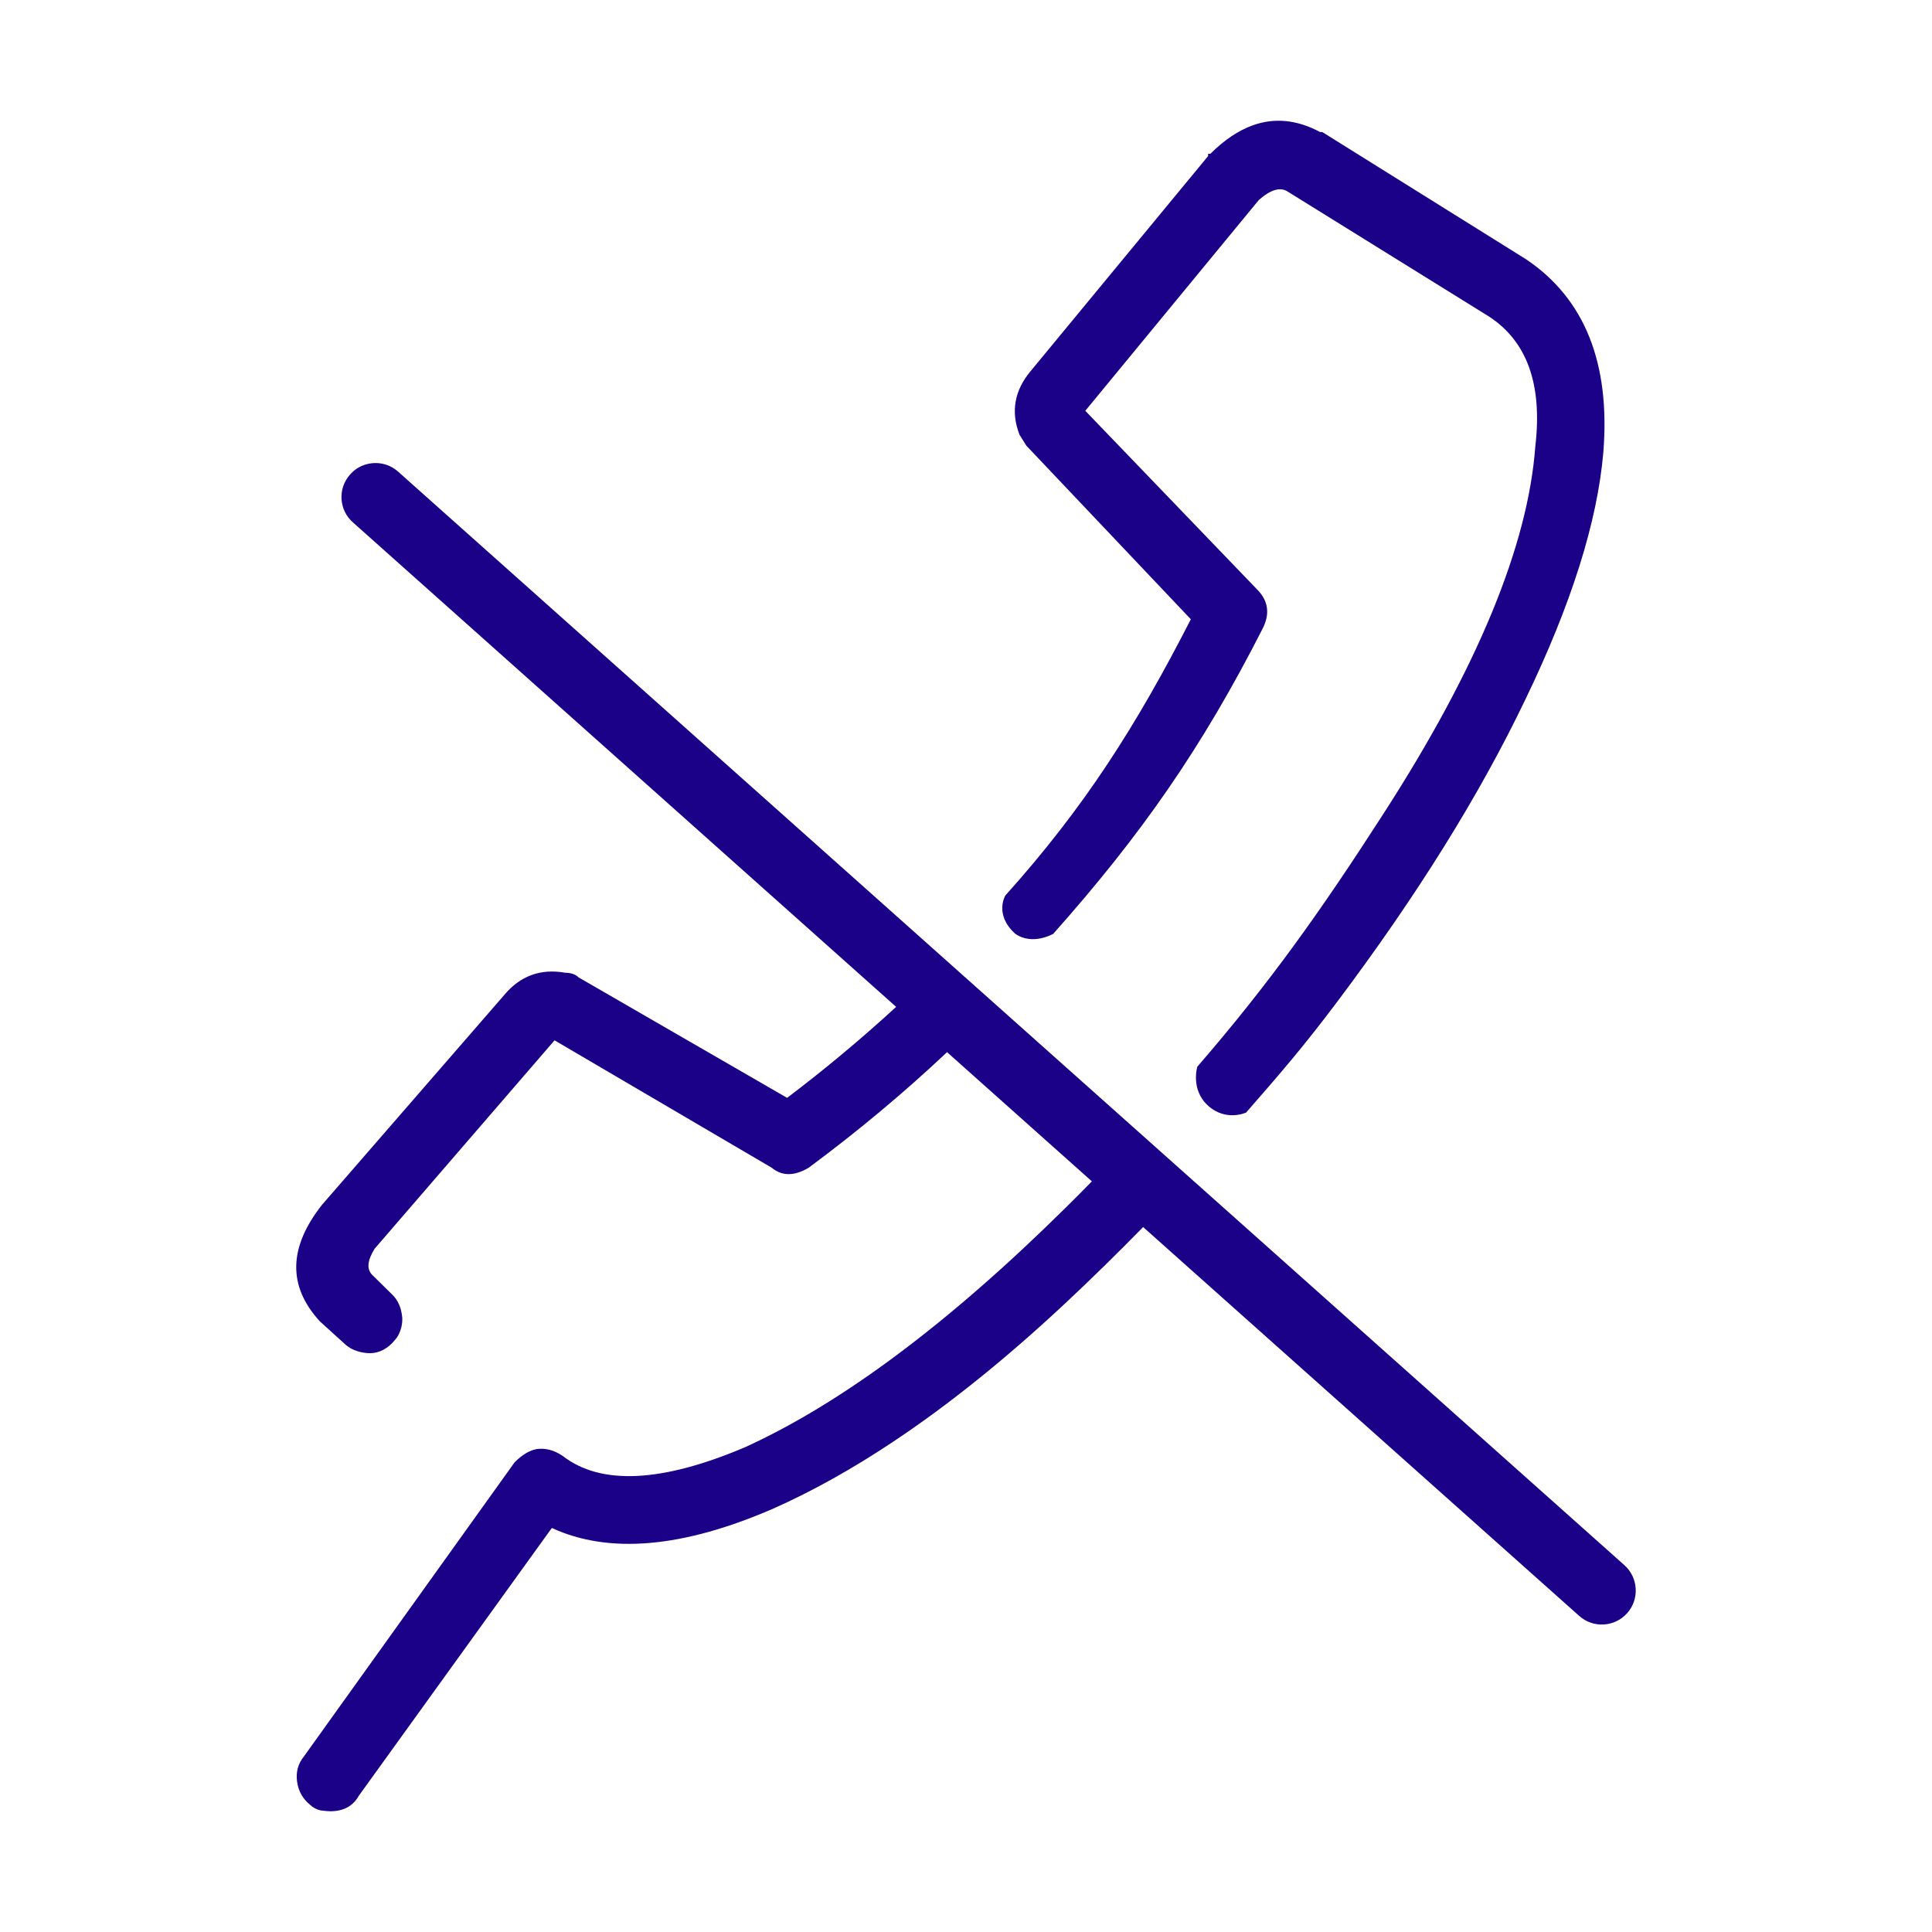
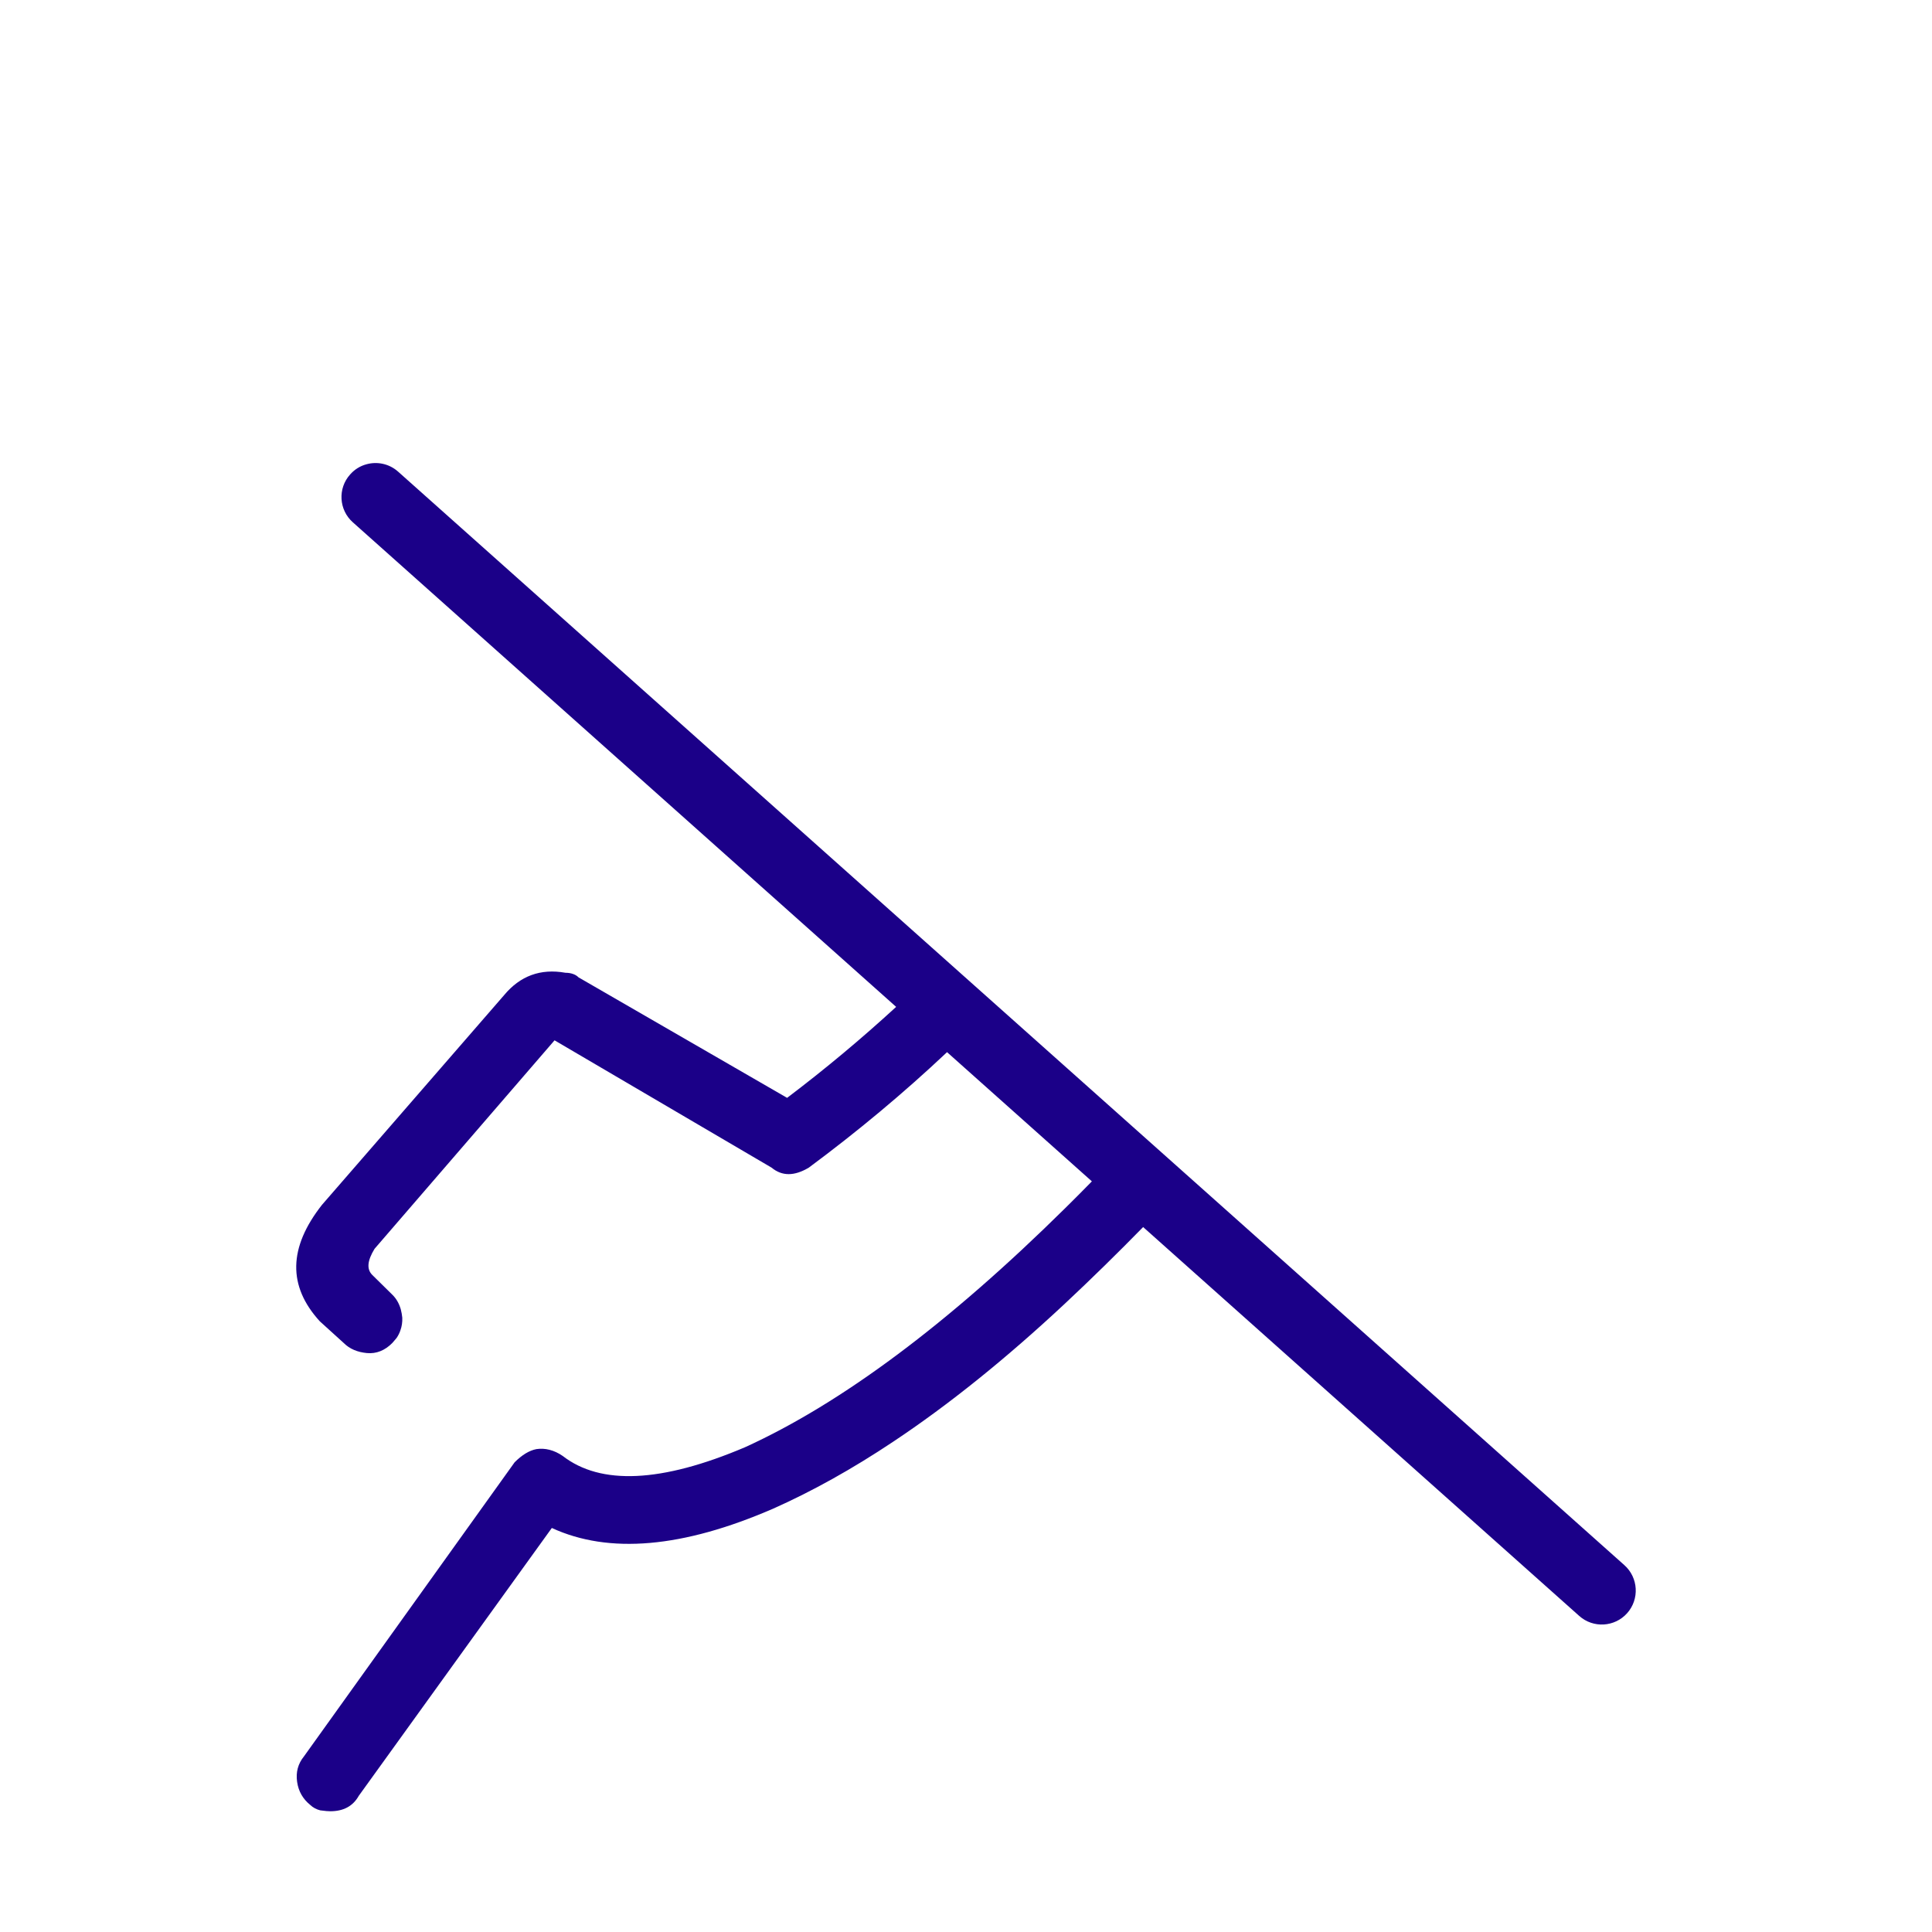
<svg xmlns="http://www.w3.org/2000/svg" viewBox="0 0 32 32" fill="none">
  <path d="M5.333 19.956C4.778 20.662 4.763 21.3 5.297 21.885L5.694 22.245C5.792 22.343 5.92 22.396 6.077 22.411C6.235 22.426 6.377 22.366 6.497 22.245L6.553 22.18L6.571 22.158C6.597 22.119 6.618 22.077 6.632 22.034C6.656 21.968 6.666 21.898 6.663 21.825L6.654 21.759L6.638 21.685C6.61 21.59 6.565 21.509 6.497 21.443L6.168 21.119C6.069 21.022 6.084 20.88 6.204 20.684L9.185 17.231L12.78 19.34C12.953 19.483 13.155 19.483 13.396 19.34C14.202 18.742 14.968 18.104 15.686 17.427L18.085 19.567C17.94 19.715 17.793 19.863 17.645 20.009C15.708 21.923 13.937 23.244 12.337 23.972C10.956 24.558 9.95 24.603 9.32 24.115C9.178 24.017 9.027 23.98 8.884 24.002C8.764 24.025 8.644 24.1 8.524 24.22L5.034 29.092C4.936 29.212 4.898 29.355 4.921 29.512C4.943 29.67 5.018 29.798 5.138 29.895C5.184 29.94 5.244 29.97 5.304 29.985L5.408 29.997L5.47 30C5.687 30 5.844 29.918 5.942 29.745L9.14 25.308C10.085 25.744 11.309 25.639 12.811 24.986C13.457 24.698 14.12 24.329 14.797 23.877C15.714 23.267 16.658 22.507 17.63 21.6C18.077 21.182 18.511 20.756 18.934 20.324L26.156 26.764C26.388 26.972 26.744 26.951 26.951 26.719C27.157 26.487 27.137 26.131 26.905 25.924L6.594 7.812C6.445 7.679 6.245 7.64 6.066 7.691C5.967 7.718 5.874 7.774 5.8 7.858C5.591 8.089 5.612 8.446 5.845 8.652L14.843 16.677C14.271 17.202 13.67 17.705 13.037 18.184L9.582 16.188C9.538 16.142 9.462 16.112 9.365 16.112C8.952 16.038 8.615 16.165 8.352 16.48L5.333 19.956Z" fill="#1B0088" />
-   <path d="M22.9 13.5C21.878 15.088 21.017 16.299 19.831 17.668C19.831 17.668 19.715 18.051 20.012 18.316C20.31 18.582 20.64 18.427 20.64 18.427C21.238 17.743 21.605 17.315 22.142 16.601C23.463 14.844 24.507 13.17 25.265 11.585C26.03 10.002 26.458 8.635 26.556 7.495C26.675 6.015 26.248 4.949 25.279 4.296L21.901 2.187H21.865C21.483 1.983 21.112 1.946 20.752 2.075C20.513 2.16 20.278 2.318 20.048 2.547H20.01V2.585L17.067 6.151C16.805 6.466 16.737 6.819 16.887 7.202L17 7.382L19.724 10.257C18.819 12.025 17.962 13.372 16.652 14.832C16.652 14.832 16.461 15.147 16.817 15.467C17.103 15.666 17.445 15.467 17.445 15.467C18.889 13.843 19.904 12.398 20.919 10.4C20.967 10.301 20.991 10.207 20.988 10.116C20.985 9.984 20.925 9.862 20.806 9.747L17.976 6.804L20.85 3.313C21.045 3.14 21.203 3.095 21.323 3.17L24.663 5.243C25.294 5.655 25.549 6.369 25.43 7.389C25.31 9.034 24.468 11.075 22.9 13.5Z" fill="#1B0088" />
</svg>